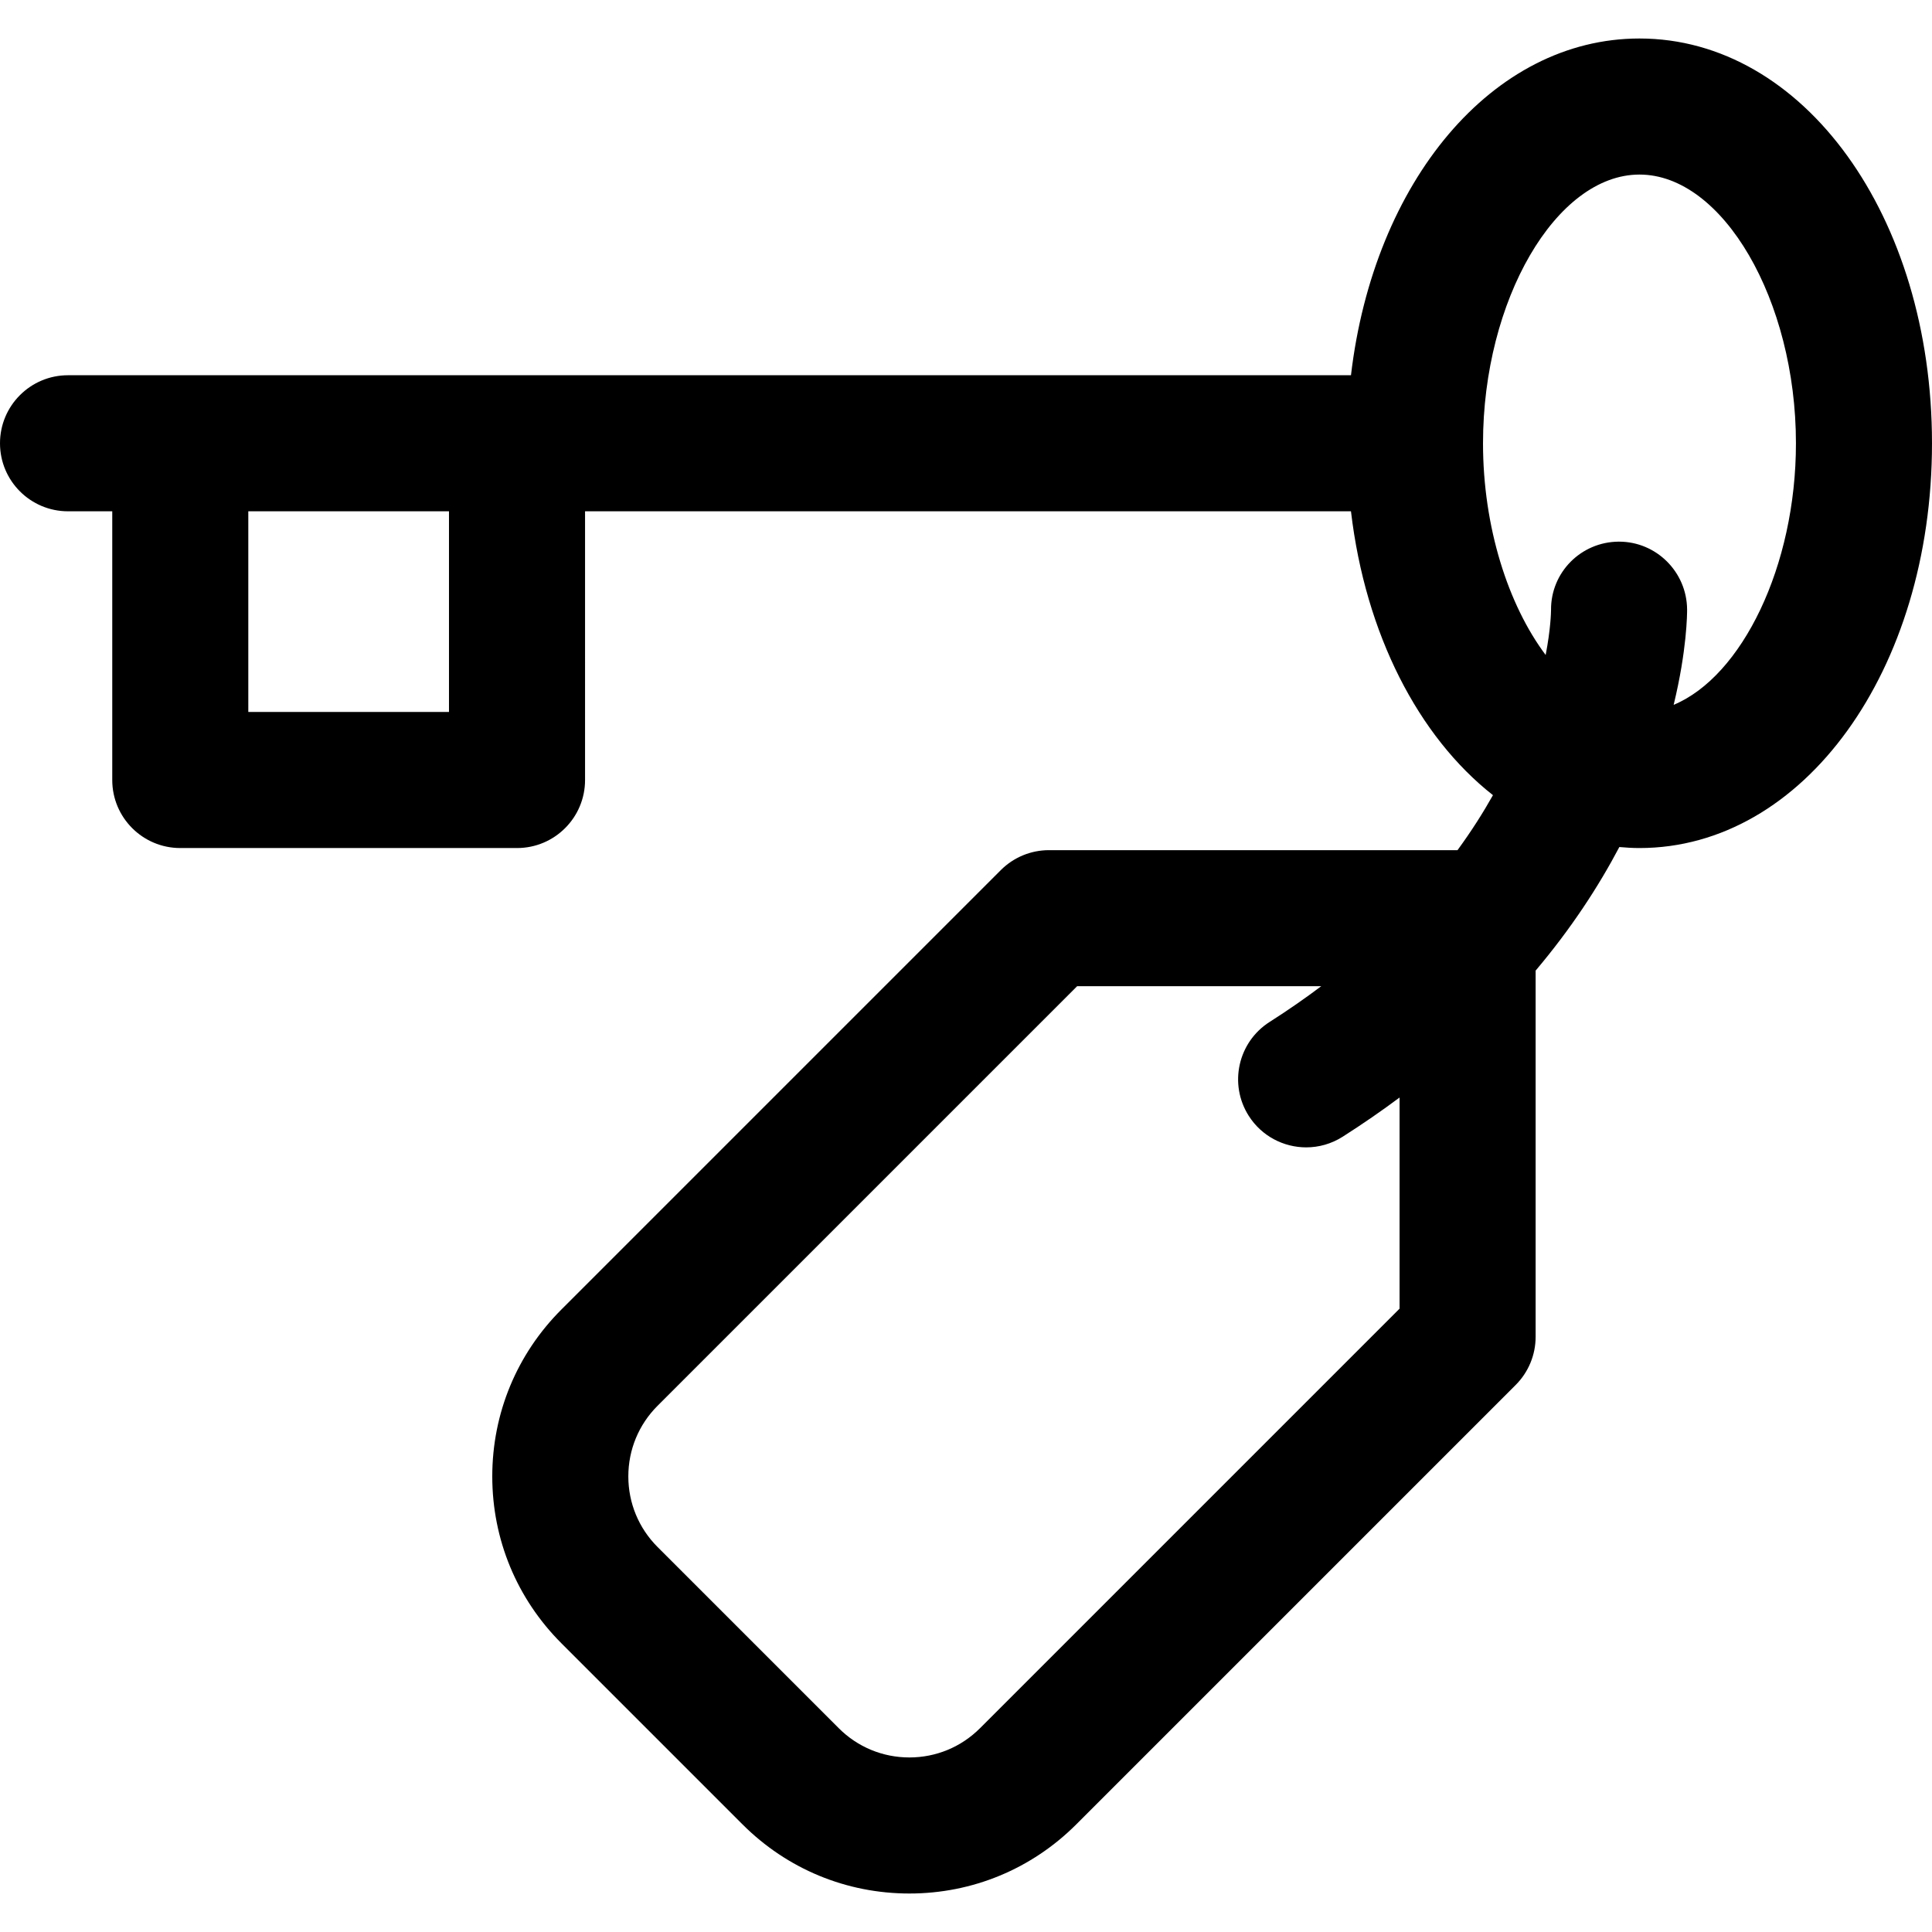
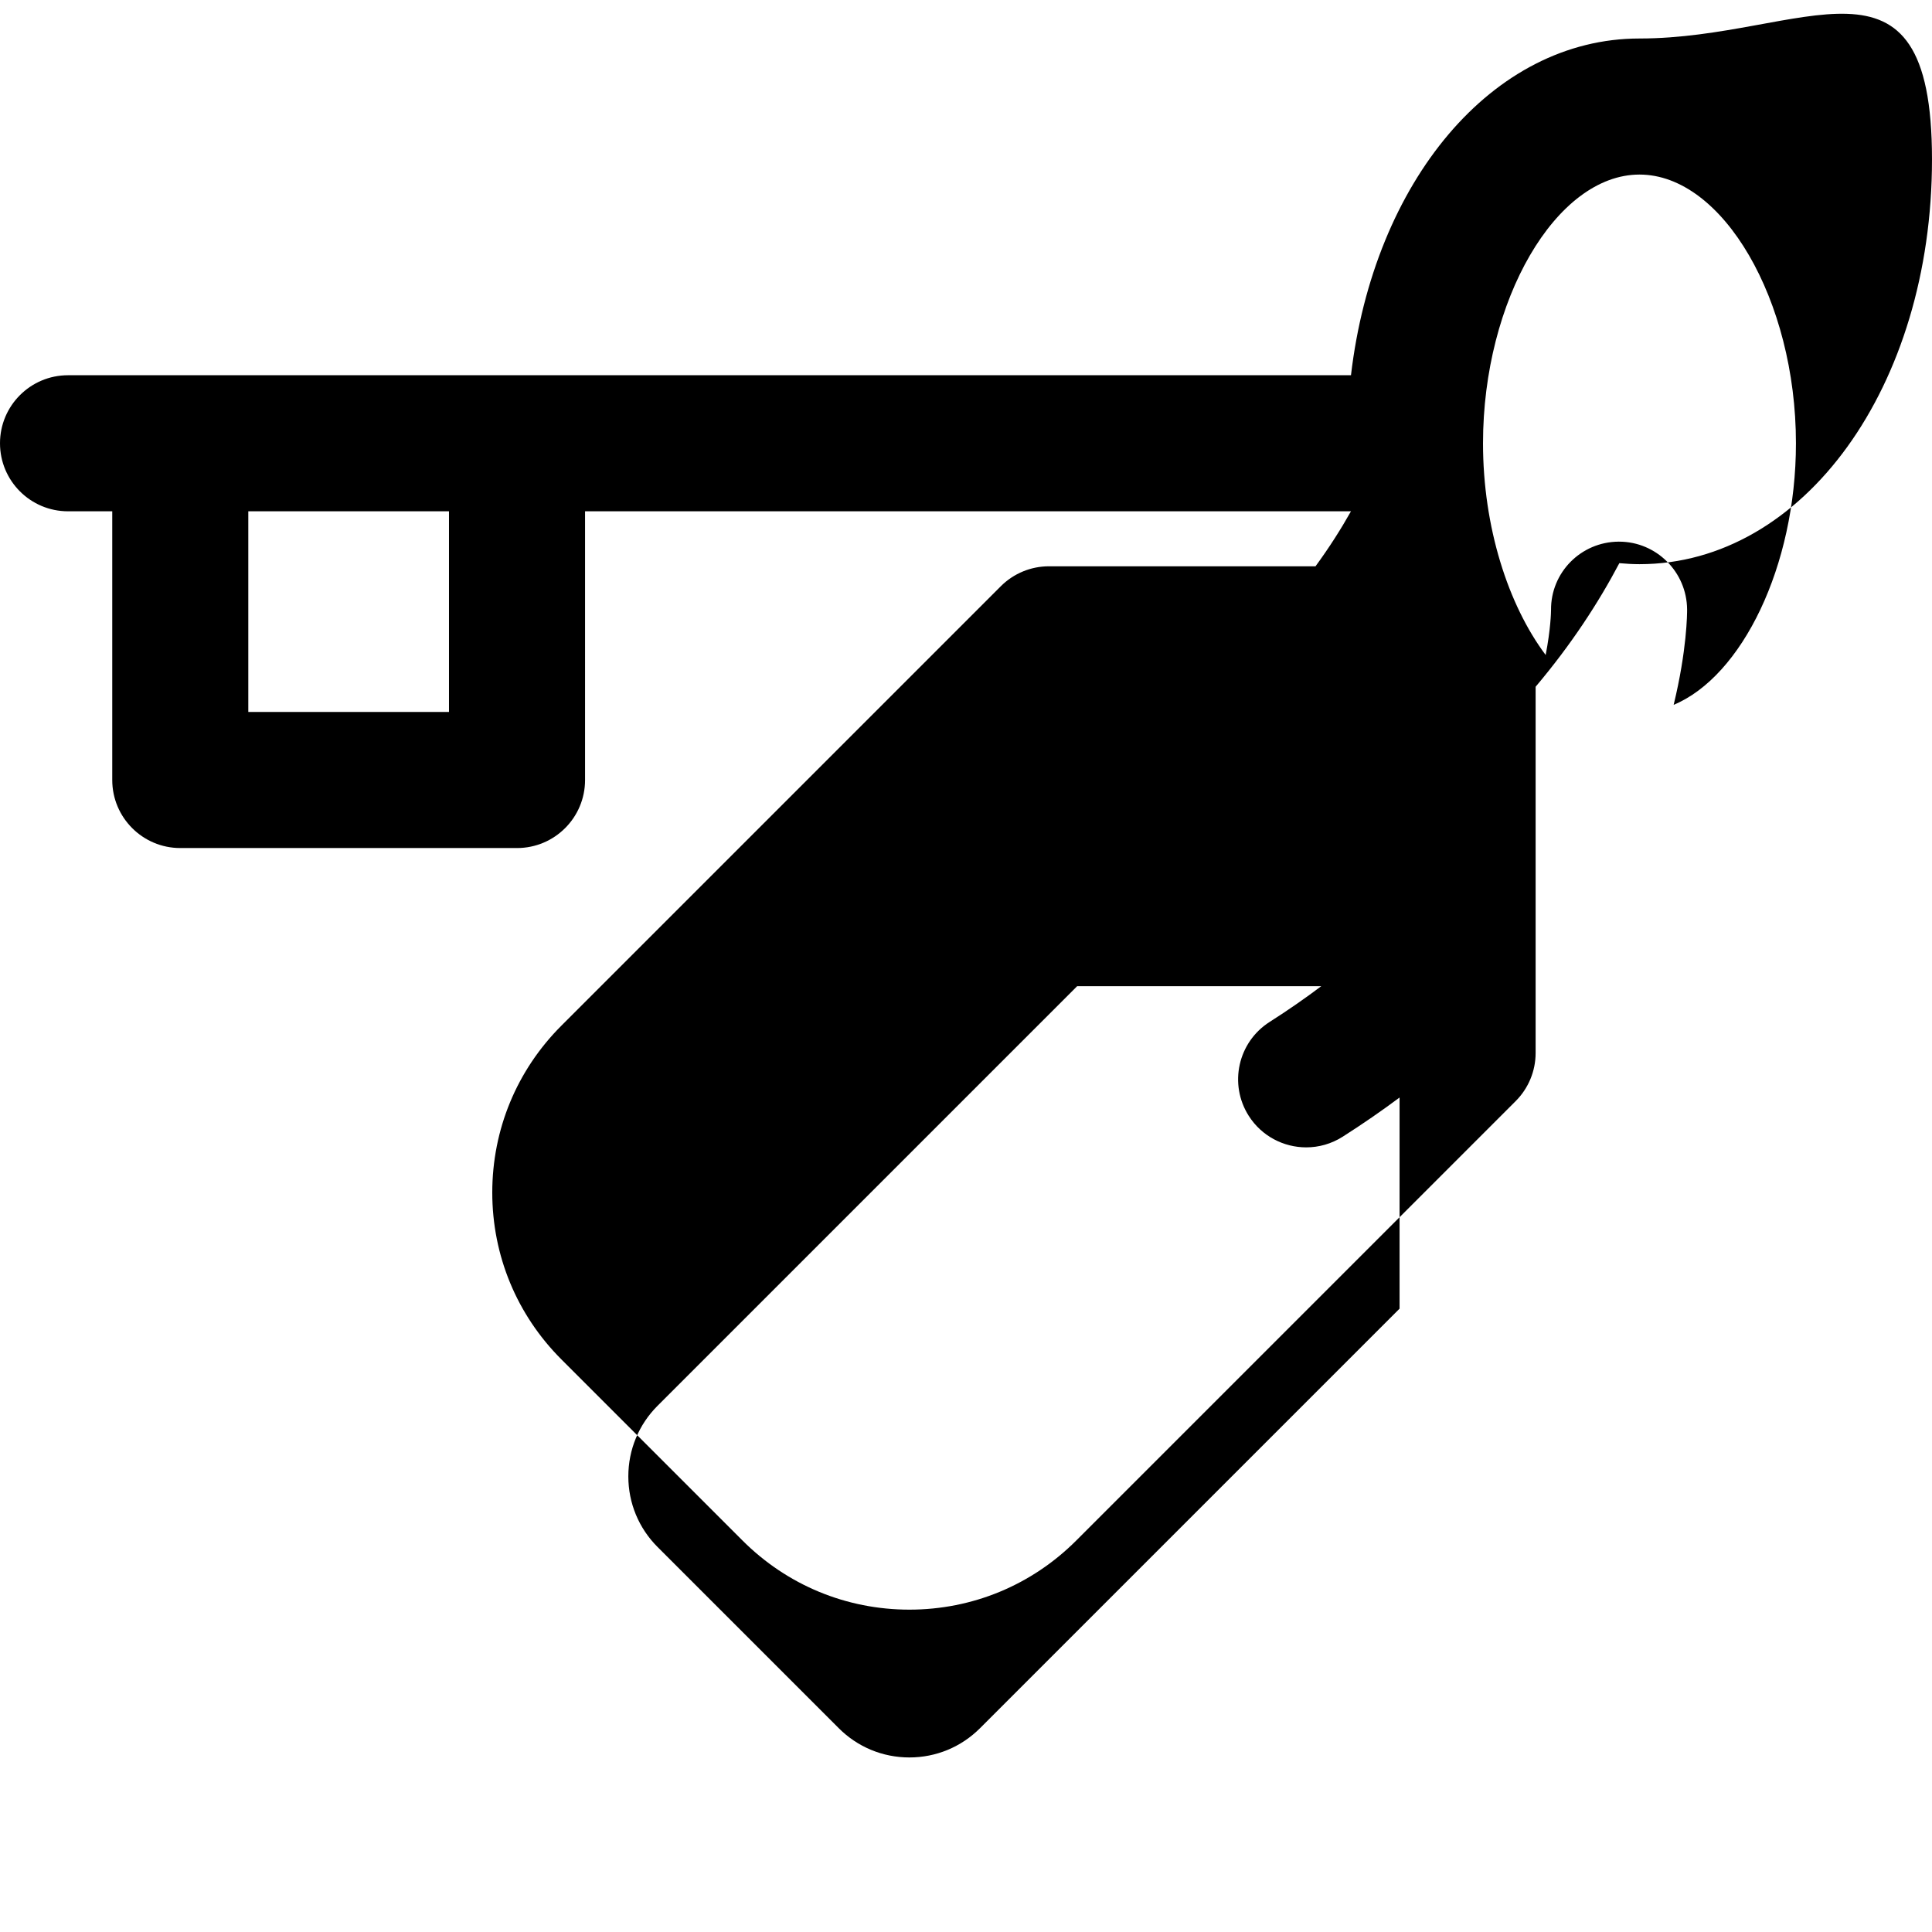
<svg xmlns="http://www.w3.org/2000/svg" fill="#000000" height="800px" width="800px" version="1.1" id="Capa_1" viewBox="0 0 297 297" xml:space="preserve">
-   <path d="M252.032,5.918c-22.633,0-40.854,22.025-44.351,51.766H10.458C4.682,57.684,0,62.367,0,68.142  C0,73.917,4.682,78.6,10.458,78.6h6.798v41.308c0,5.775,4.682,10.458,10.458,10.458h51.766c5.775,0,10.458-4.682,10.458-10.458V78.6  H207.68c2.22,18.881,10.375,34.639,21.828,43.638c-1.538,2.733-3.336,5.565-5.449,8.454H161.25c-2.774,0-5.433,1.102-7.395,3.063  l-67.555,67.555c-6.852,6.852-10.625,15.961-10.625,25.652c0,9.69,3.774,18.799,10.625,25.651l27.845,27.845  c6.852,6.852,15.961,10.625,25.652,10.625c9.69,0,18.799-3.774,25.651-10.625l67.555-67.555c1.961-1.962,3.063-4.621,3.063-7.395  v-56.299c5.475-6.485,9.668-12.925,12.871-18.998c1.023,0.092,2.052,0.156,3.094,0.156c25.216,0,44.968-27.332,44.968-62.224  S277.248,5.918,252.032,5.918z M150.659,265.667c-2.901,2.901-6.759,4.5-10.861,4.5c-4.103,0-7.961-1.598-10.862-4.5l-27.845-27.845  c-2.901-2.901-4.5-6.759-4.5-10.861c0-4.103,1.598-7.961,4.5-10.862l64.492-64.492h37.526c-2.471,1.857-5.109,3.693-7.937,5.493  c-4.871,3.103-6.306,9.566-3.205,14.439c1.993,3.131,5.376,4.842,8.832,4.842c1.921,0,3.865-0.529,5.607-1.637  c3.095-1.97,6.002-3.983,8.745-6.025v32.456L150.659,265.667z M69.021,109.45h-30.85V78.6h30.85V109.45z M257.286,108.351  c2.047-8.424,2.072-14.027,2.066-14.675c-0.049-5.747-4.721-10.41-10.457-10.41c-0.03,0-0.059,0-0.089,0  c-5.776,0.049-10.419,4.73-10.37,10.506c-0.003,0.373-0.054,2.906-0.826,6.917c-5.771-7.699-9.631-19.656-9.631-32.546  c0-22.005,11.24-41.308,24.053-41.308s24.053,19.303,24.053,41.308C276.085,87.07,267.766,103.986,257.286,108.351z" />
+   <path d="M252.032,5.918c-22.633,0-40.854,22.025-44.351,51.766H10.458C4.682,57.684,0,62.367,0,68.142  C0,73.917,4.682,78.6,10.458,78.6h6.798v41.308c0,5.775,4.682,10.458,10.458,10.458h51.766c5.775,0,10.458-4.682,10.458-10.458V78.6  H207.68c-1.538,2.733-3.336,5.565-5.449,8.454H161.25c-2.774,0-5.433,1.102-7.395,3.063  l-67.555,67.555c-6.852,6.852-10.625,15.961-10.625,25.652c0,9.69,3.774,18.799,10.625,25.651l27.845,27.845  c6.852,6.852,15.961,10.625,25.652,10.625c9.69,0,18.799-3.774,25.651-10.625l67.555-67.555c1.961-1.962,3.063-4.621,3.063-7.395  v-56.299c5.475-6.485,9.668-12.925,12.871-18.998c1.023,0.092,2.052,0.156,3.094,0.156c25.216,0,44.968-27.332,44.968-62.224  S277.248,5.918,252.032,5.918z M150.659,265.667c-2.901,2.901-6.759,4.5-10.861,4.5c-4.103,0-7.961-1.598-10.862-4.5l-27.845-27.845  c-2.901-2.901-4.5-6.759-4.5-10.861c0-4.103,1.598-7.961,4.5-10.862l64.492-64.492h37.526c-2.471,1.857-5.109,3.693-7.937,5.493  c-4.871,3.103-6.306,9.566-3.205,14.439c1.993,3.131,5.376,4.842,8.832,4.842c1.921,0,3.865-0.529,5.607-1.637  c3.095-1.97,6.002-3.983,8.745-6.025v32.456L150.659,265.667z M69.021,109.45h-30.85V78.6h30.85V109.45z M257.286,108.351  c2.047-8.424,2.072-14.027,2.066-14.675c-0.049-5.747-4.721-10.41-10.457-10.41c-0.03,0-0.059,0-0.089,0  c-5.776,0.049-10.419,4.73-10.37,10.506c-0.003,0.373-0.054,2.906-0.826,6.917c-5.771-7.699-9.631-19.656-9.631-32.546  c0-22.005,11.24-41.308,24.053-41.308s24.053,19.303,24.053,41.308C276.085,87.07,267.766,103.986,257.286,108.351z" />
</svg>